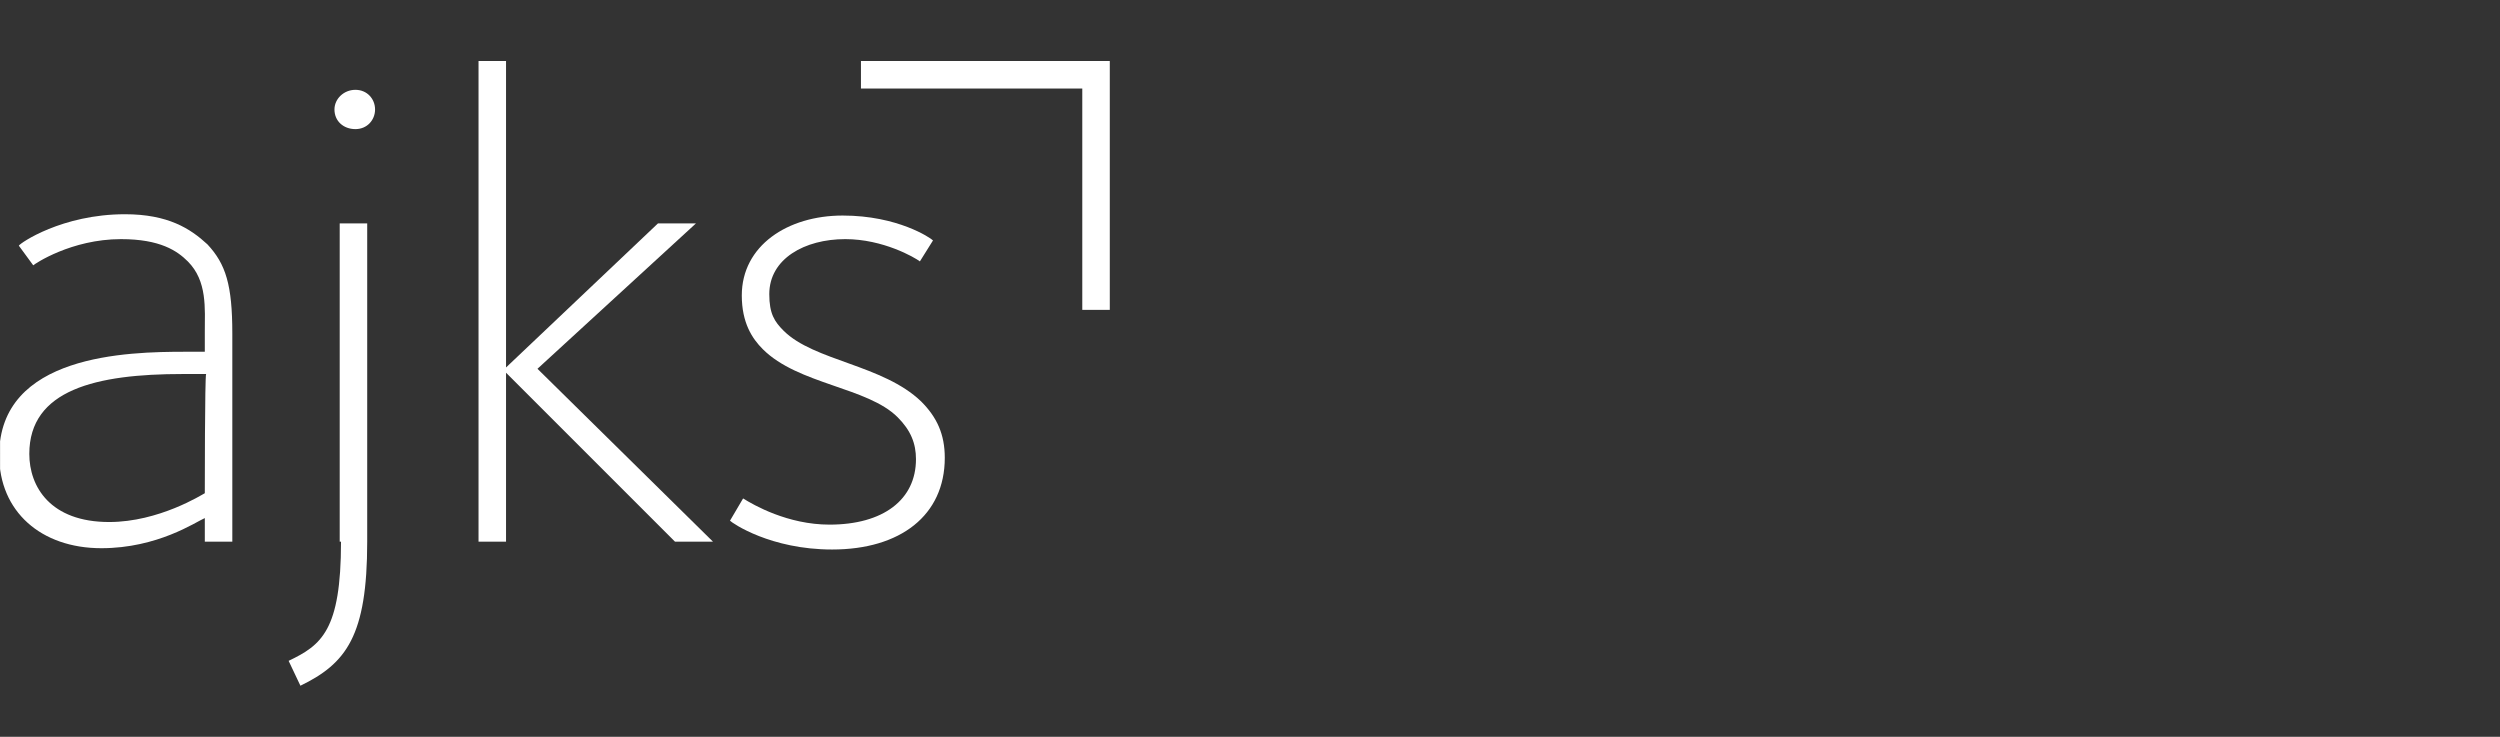
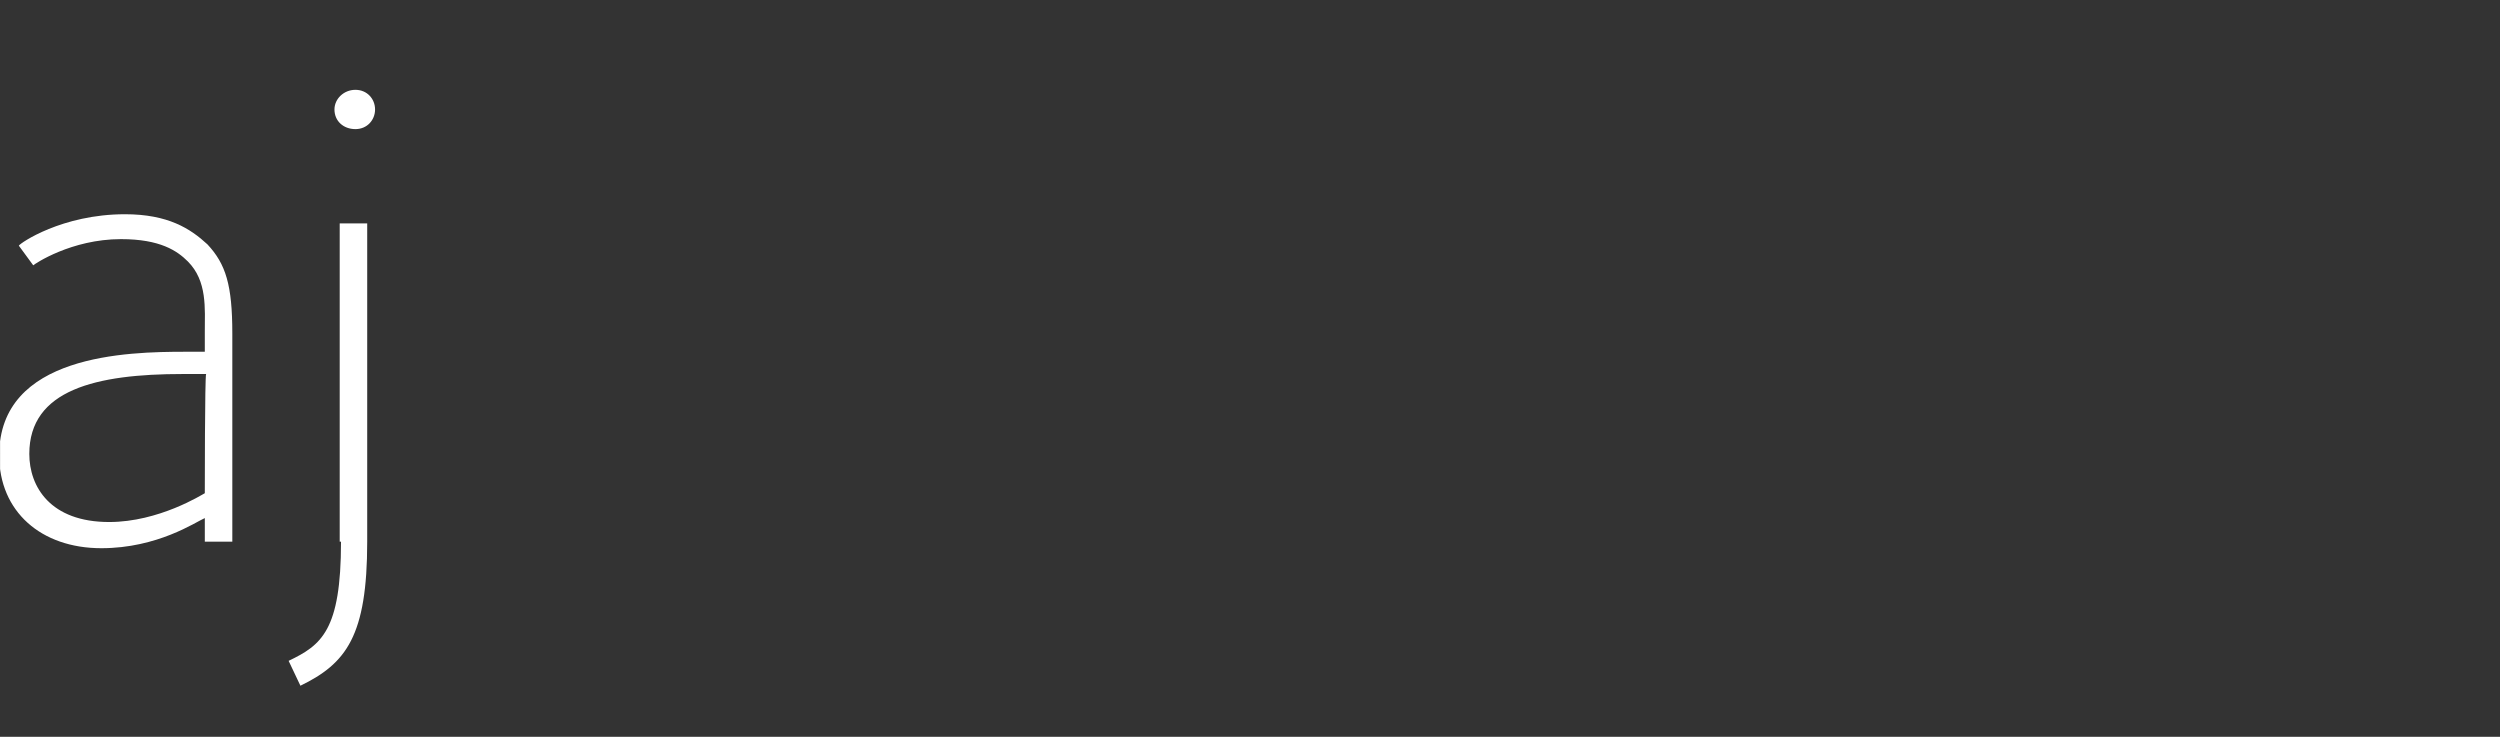
<svg xmlns="http://www.w3.org/2000/svg" id="Layer_2" data-name="Layer 2" viewBox="0 0 279.965 82.511">
  <rect x="0" y="0" width="279.965" height="82.511" fill="#333333" stroke="none" />
  <defs>
    <style>
      .cls-1 {
        clip-path: url(#clippath);
      }

      .cls-2 {
        fill: none;
      }

      .cls-2, .cls-3 {
        stroke-width: 0px;
      }

      .cls-3 {
        fill: #fff;
      }
    </style>
    <clipPath id="clippath">
      <polygon class="cls-2" points="279.965 0 0 0 .012 82.511 279.946 82.485 279.965 0" />
    </clipPath>
  </defs>
  <g id="Layer_1-2" data-name="Layer 1">
    <g id="LOGOER">
      <g class="cls-1">
        <g id="AJKS">
          <g>
            <path class="cls-3" d="M13.989,23.992c-7.04,0-11.733,3.227-11.88,3.52l1.613,2.2c.147-.147,4.253-2.933,9.827-2.933,4.4,0,6.307,1.32,7.48,2.493,2.2,2.2,1.907,5.28,1.907,7.92v2.2h-2.2c-6.453,0-20.826.293-20.826,11.586,0,6.307,4.693,10.413,11.44,10.413,6.307,0,10.56-2.933,11.586-3.373v2.64h3.08v-23.32c0-5.427-.733-7.773-2.787-9.973-1.907-1.76-4.4-3.373-9.24-3.373ZM22.936,55.232c-.293.147-5.133,3.227-10.707,3.227-6.6,0-8.947-3.96-8.947-7.627,0-7.187,7.48-8.947,17.16-8.947h2.64c-.147.147-.147,13.346-.147,13.346Z" />
-             <polygon class="cls-3" points="77.935 25.019 73.682 25.019 56.669 41.152 56.669 6.833 53.589 6.833 53.589 60.659 56.669 60.659 56.669 41.739 75.589 60.659 79.842 60.659 60.189 41.299 77.935 25.019" />
-             <path class="cls-3" d="M87.762,37.046c-1.027-1.027-1.613-1.907-1.613-4.107,0-3.96,3.96-6.16,8.507-6.16,4.253,0,7.773,2.053,8.36,2.493l1.467-2.347c-.293-.293-3.96-2.787-10.12-2.787s-11.293,3.373-11.293,8.947c0,3.08,1.173,4.84,2.347,6.013,3.96,3.96,11.733,4.253,15.106,7.627,1.467,1.467,2.053,2.933,2.053,4.693,0,4.547-3.667,7.333-9.68,7.333-4.693,0-8.507-2.2-9.68-2.933l-1.467,2.493c.293.293,4.547,3.227,11.44,3.227,7.627,0,12.613-3.813,12.613-10.267,0-2.64-.88-4.547-2.64-6.307-4.253-4.107-12.026-4.547-15.4-7.92Z" />
-             <polygon class="cls-3" points="96.415 6.833 96.415 9.913 121.201 9.913 121.201 34.699 124.281 34.699 124.281 6.833 96.415 6.833" />
            <g>
              <path class="cls-3" d="M39.802,10.059c-1.32,0-2.347,1.027-2.347,2.2,0,1.32,1.027,2.2,2.347,2.2s2.2-1.027,2.2-2.2-.88-2.2-2.2-2.2Z" />
              <path class="cls-3" d="M38.189,60.659h0c0,9.973-2.2,11.587-5.867,13.346l1.32,2.787c5.133-2.493,7.48-5.573,7.48-16.133h0V25.019h-3.08v35.639s.147,0,.147,0Z" />
            </g>
          </g>
        </g>
      </g>
    </g>
  </g>
</svg>